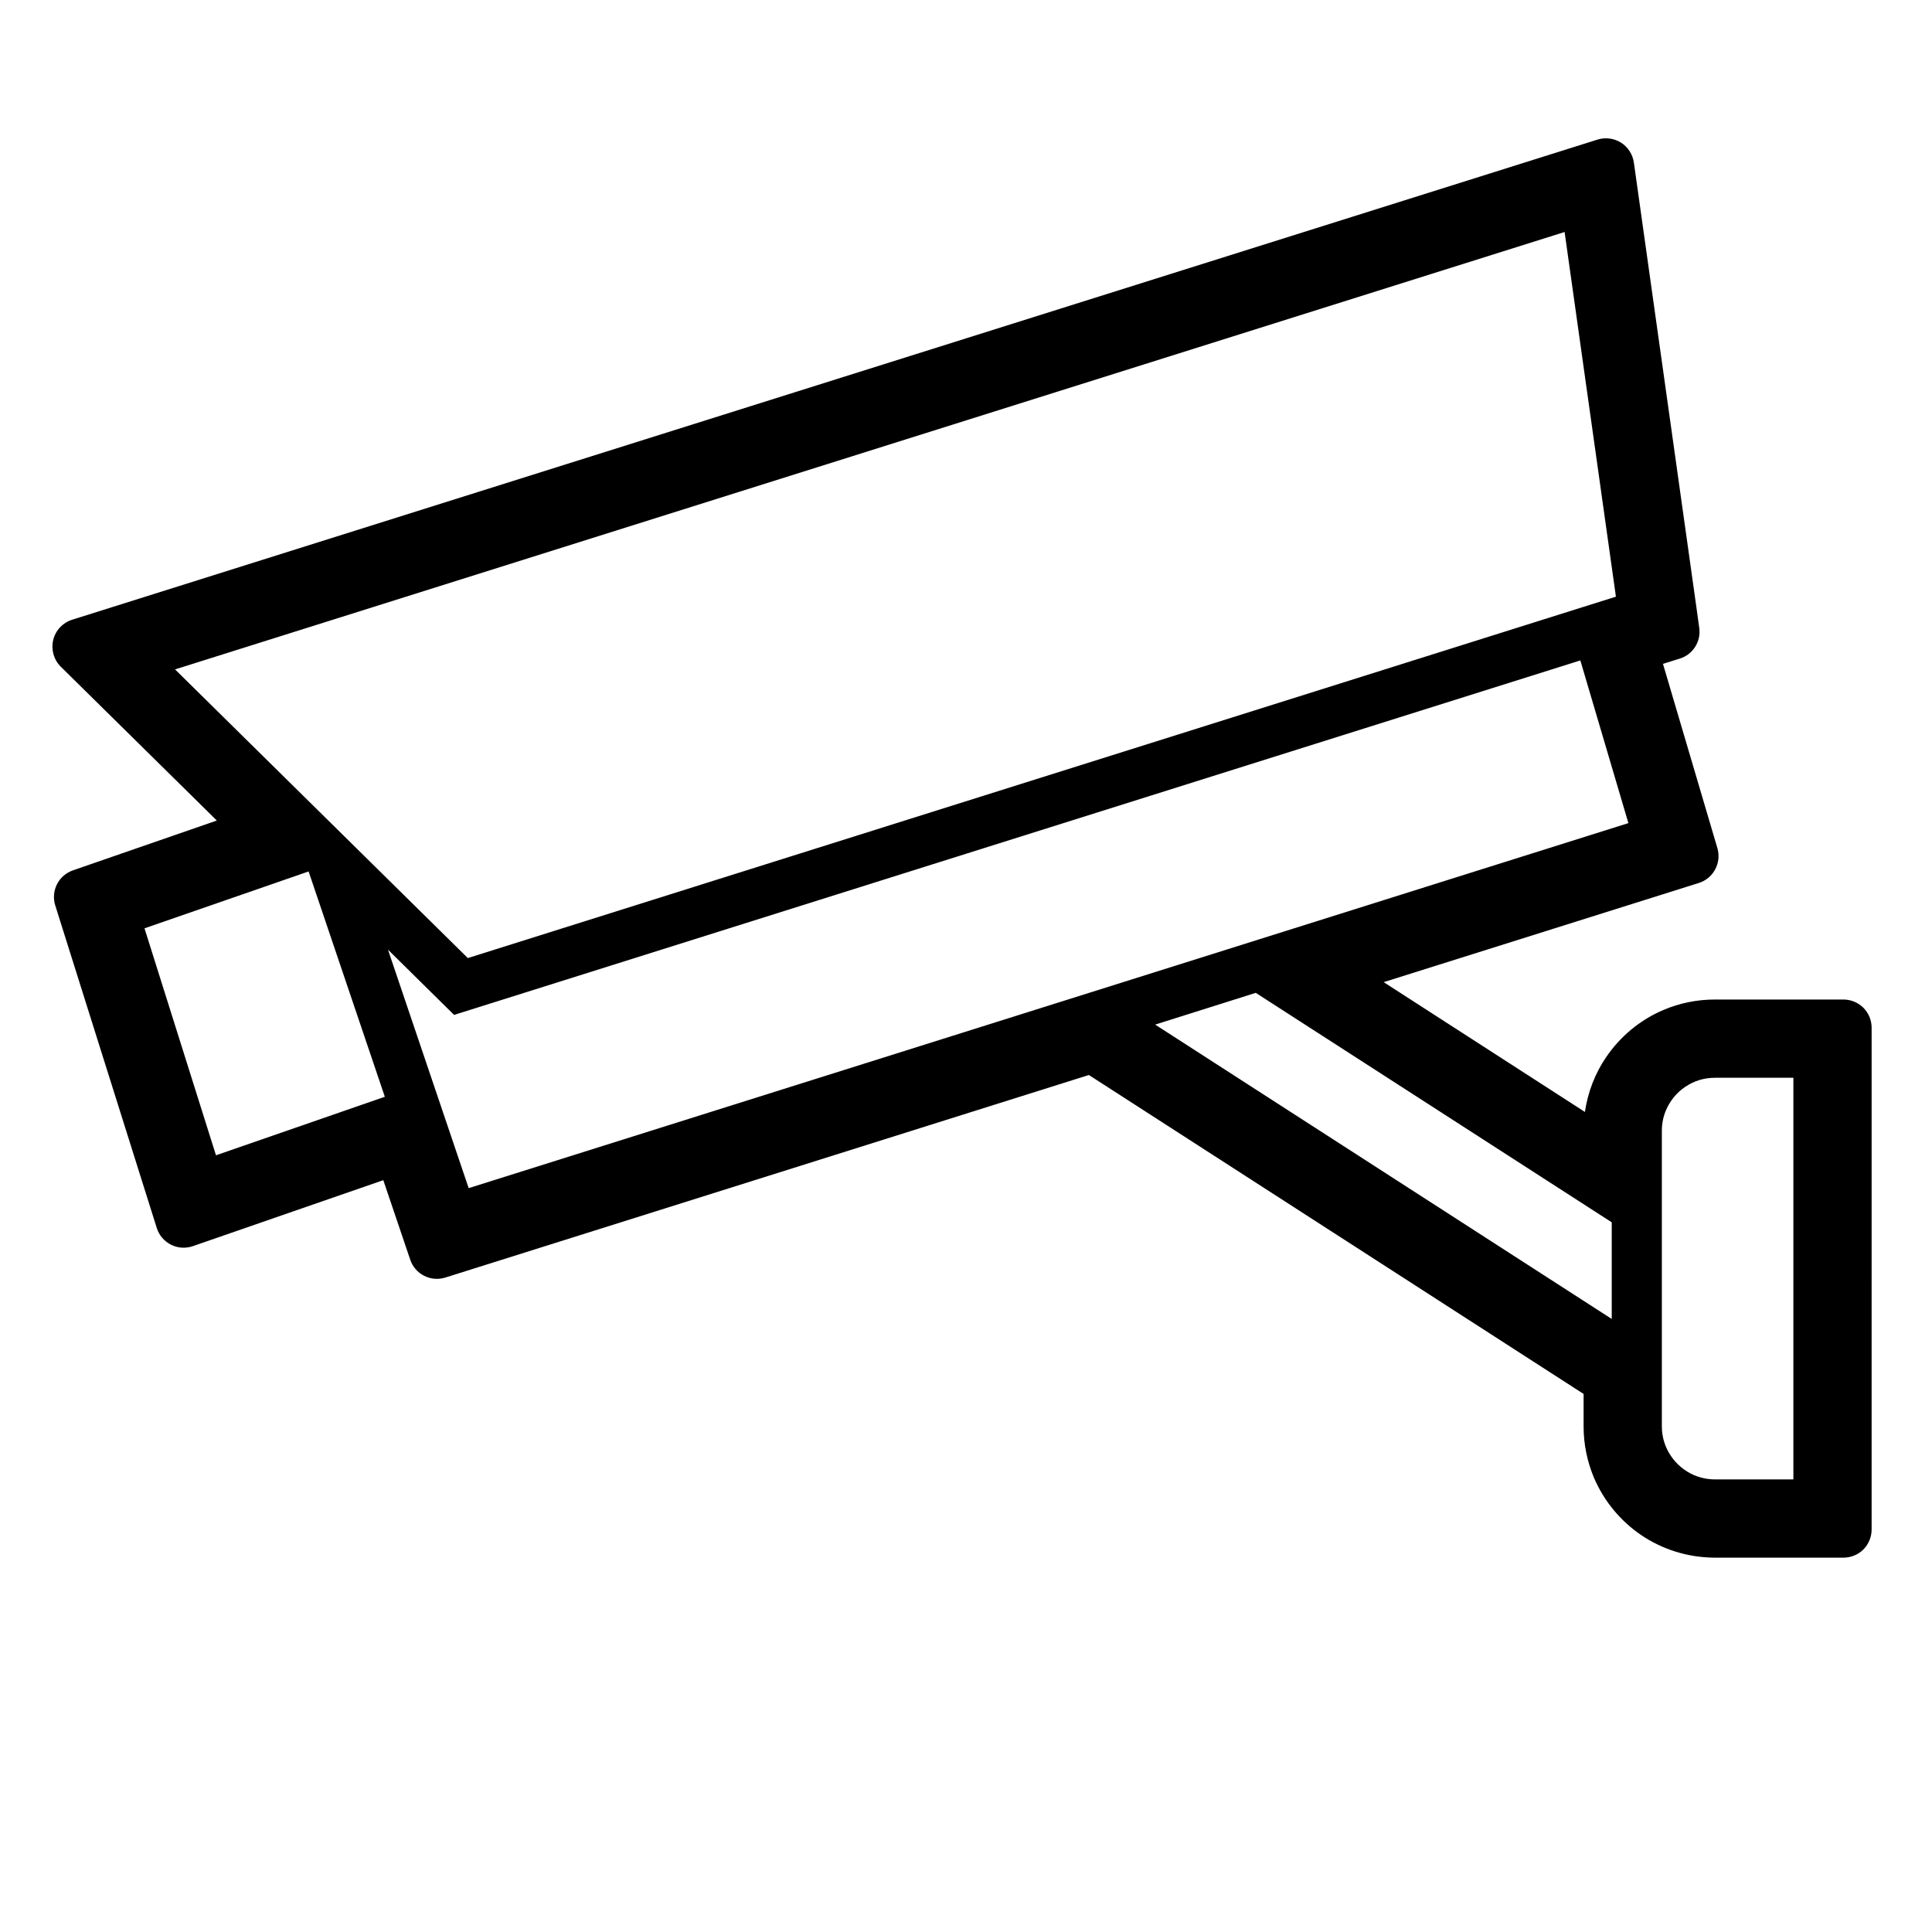
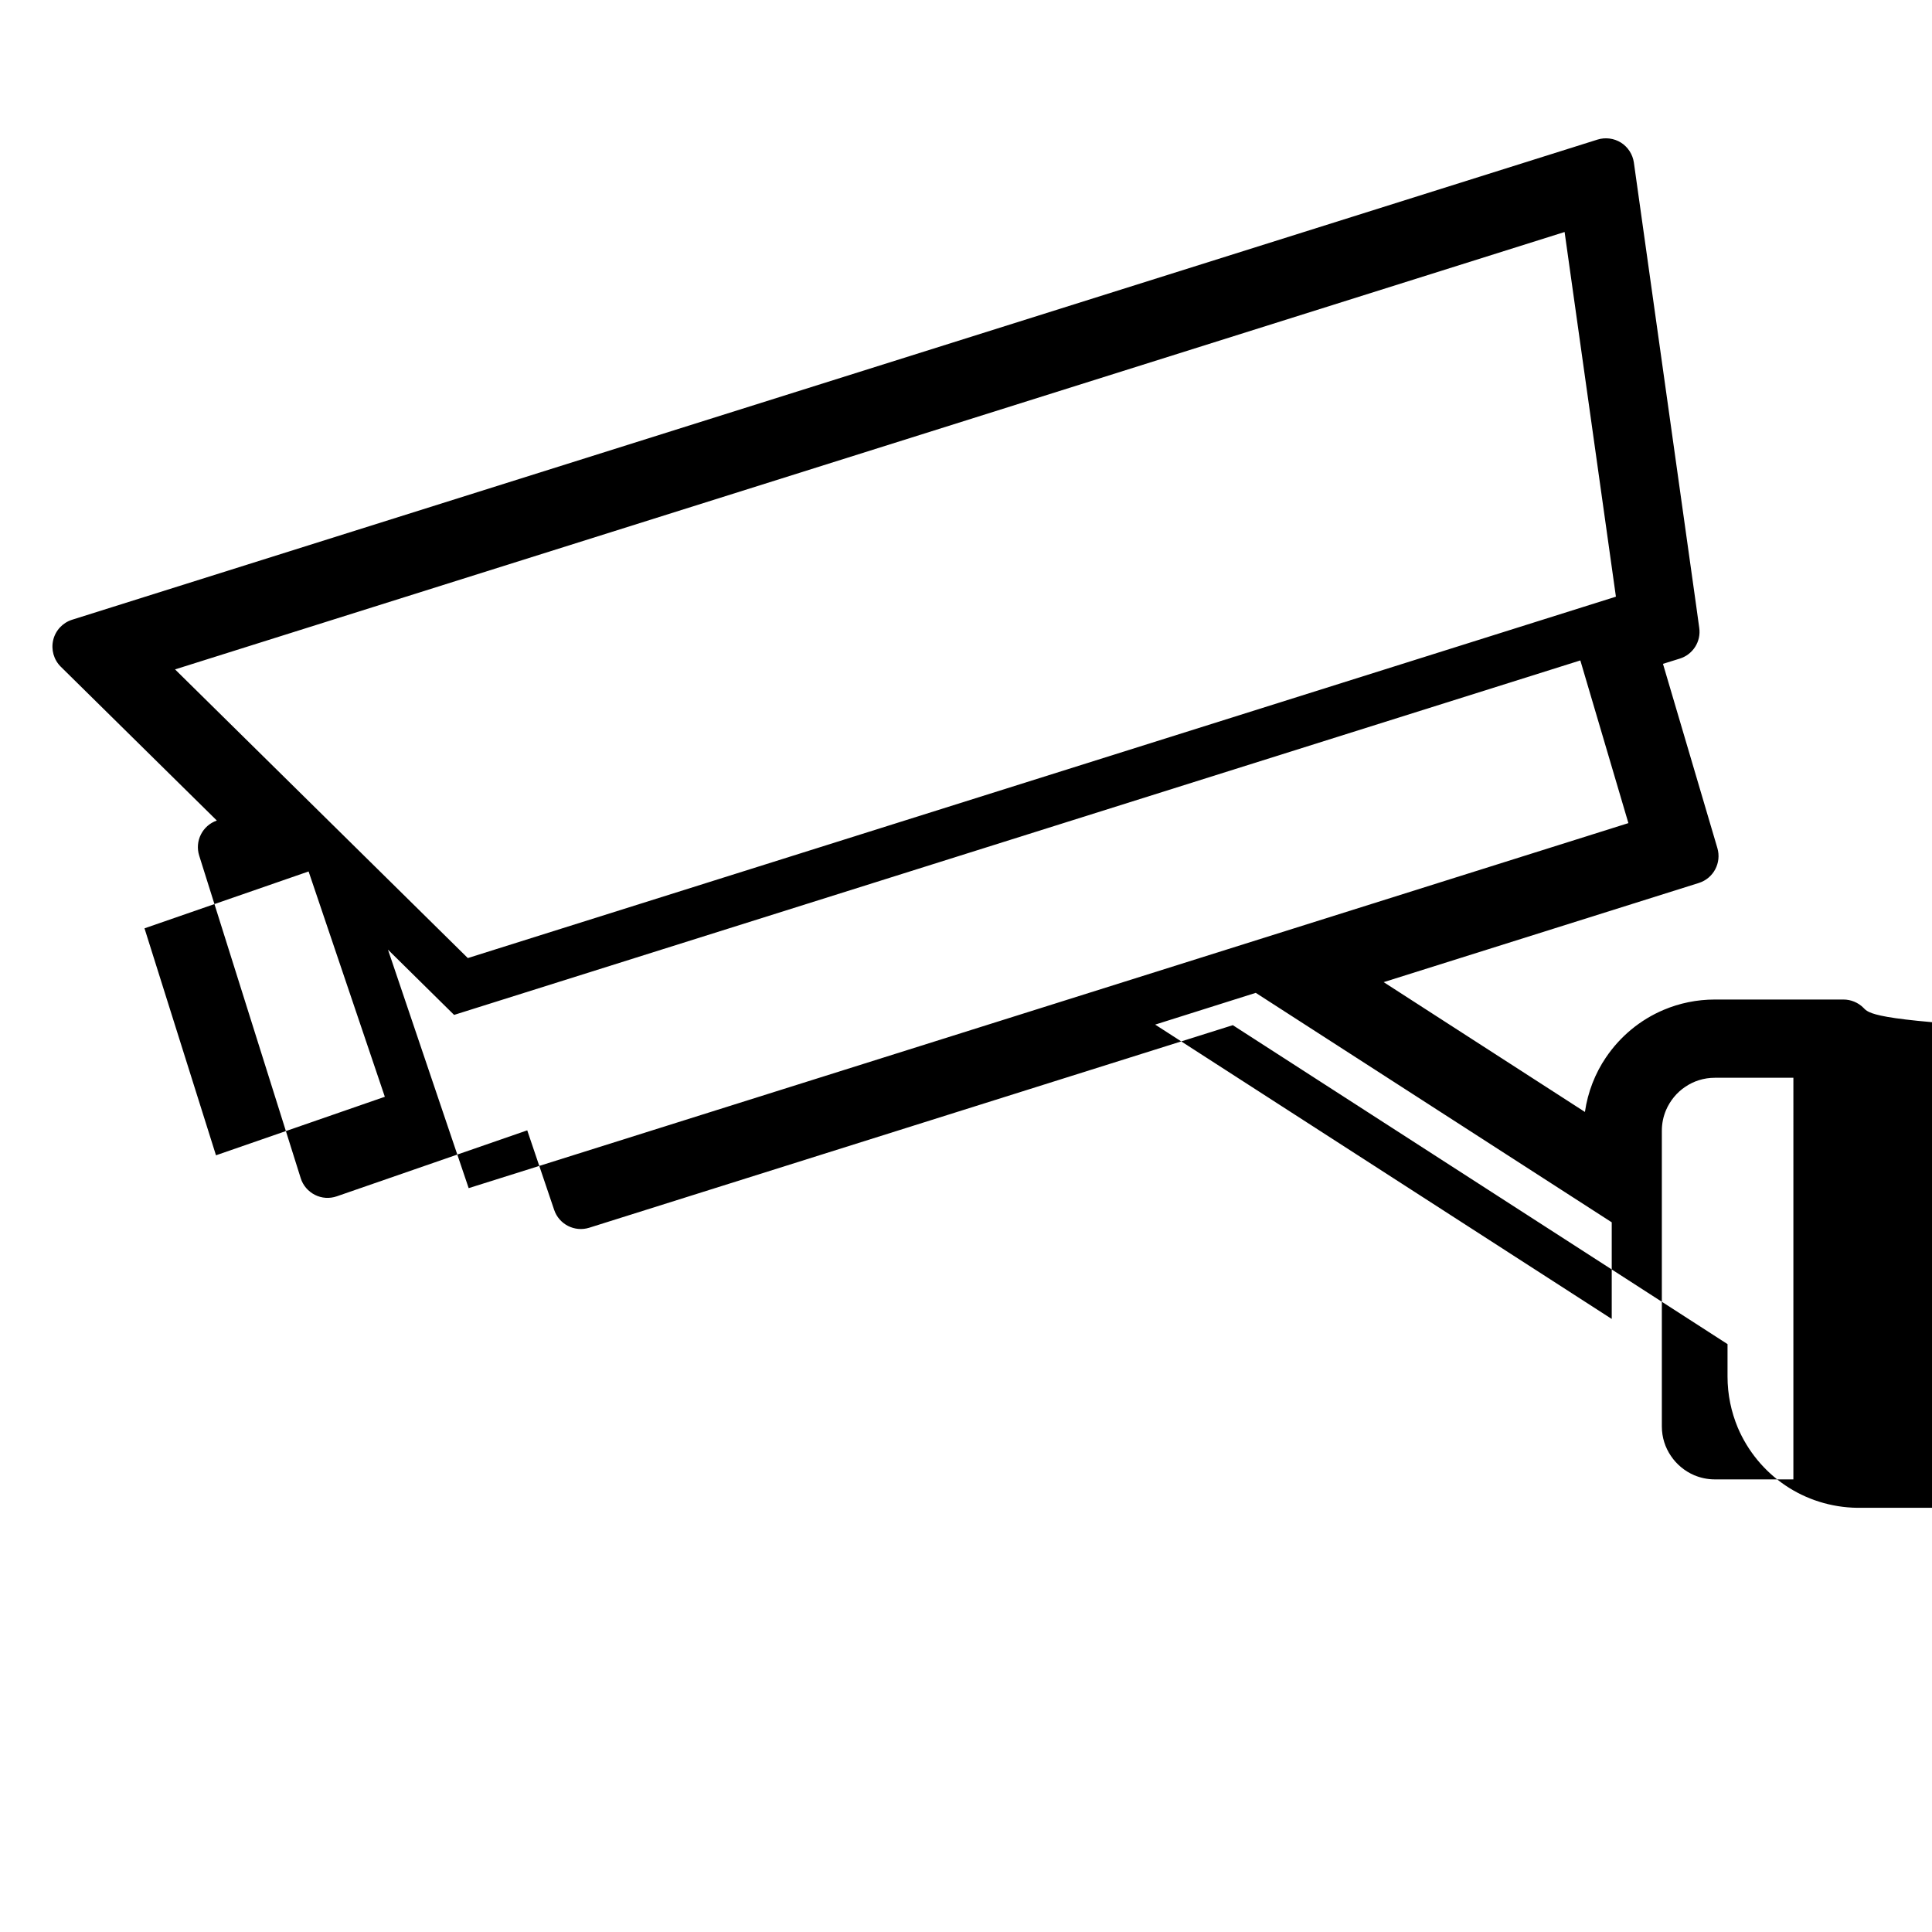
<svg xmlns="http://www.w3.org/2000/svg" version="1.1" x="0px" y="0px" width="48px" height="48px" viewBox="0 0 48 48" enable-background="new 0 0 48 48" xml:space="preserve">
  <g id="_レイヤー_1">
</g>
  <g id="_x31_">
    <g>
-       <path d="M46.296,25.038c-0.131-0.131-0.312-0.205-0.495-0.205h-3.194c-0.001,0-0.002,0-0.002,0c-0.448,0-0.88,0.091-1.27,0.256    c-0.587,0.248-1.083,0.661-1.434,1.181v-0.001c-0.27,0.397-0.452,0.861-0.524,1.357l-5-3.225l7.83-2.464    c0.365-0.115,0.568-0.5,0.461-0.866l-1.352-4.578l0.421-0.131c0.325-0.103,0.53-0.426,0.48-0.765l-0.072-0.522L40.593,4.038    c-0.029-0.202-0.146-0.384-0.319-0.494C40.1,3.435,39.885,3.407,39.69,3.468L1.792,15.397c-0.234,0.074-0.413,0.265-0.47,0.504    c-0.057,0.24,0.014,0.491,0.189,0.664l3.876,3.821l-3.576,1.238c-0.358,0.125-0.552,0.51-0.438,0.872l2.522,8.013    c0.056,0.181,0.184,0.329,0.353,0.415s0.365,0.098,0.544,0.036l4.731-1.639l0.669,1.976c0.121,0.36,0.51,0.558,0.873,0.443    l15.988-5.032l12.291,7.924v0.807c0,0.447,0.091,0.876,0.256,1.271c0.249,0.584,0.66,1.08,1.18,1.432    c0.513,0.346,1.131,0.549,1.791,0.557c0.007,0,0.014,0,0.021,0c0.002,0,0.003,0,0.004,0c0.002,0,0.005,0,0.006,0c0,0,0,0,0.001,0    h0.002h3.196c0.184,0,0.364-0.072,0.495-0.203c0.13-0.132,0.204-0.312,0.204-0.496v-0.624V25.532    C46.5,25.348,46.426,25.168,46.296,25.038z M4.349,16.631L38.872,5.764l1.275,9.06l-28.524,8.979L4.349,16.631z M5.366,28.703    L3.59,23.064l4.077-1.413l1.894,5.598L5.366,28.703z M11.644,29.519l-2.005-5.925l1.643,1.621l27.981-8.807l1.194,4.042    L11.644,29.519z M40.043,32.769L28.7,25.456l2.499-0.789l8.844,5.701V32.769z M44.556,36.755h-1.951    c-0.184,0-0.355-0.038-0.514-0.104c-0.233-0.1-0.437-0.269-0.577-0.478c-0.143-0.209-0.226-0.461-0.226-0.734v-7.346    c0-0.184,0.037-0.354,0.104-0.513c0.101-0.234,0.267-0.438,0.479-0.579c0.21-0.142,0.459-0.224,0.734-0.224h1.951V36.755z" />
+       <path d="M46.296,25.038c-0.131-0.131-0.312-0.205-0.495-0.205h-3.194c-0.001,0-0.002,0-0.002,0c-0.448,0-0.88,0.091-1.27,0.256    c-0.587,0.248-1.083,0.661-1.434,1.181v-0.001c-0.27,0.397-0.452,0.861-0.524,1.357l-5-3.225l7.83-2.464    c0.365-0.115,0.568-0.5,0.461-0.866l-1.352-4.578l0.421-0.131c0.325-0.103,0.53-0.426,0.48-0.765l-0.072-0.522L40.593,4.038    c-0.029-0.202-0.146-0.384-0.319-0.494C40.1,3.435,39.885,3.407,39.69,3.468L1.792,15.397c-0.234,0.074-0.413,0.265-0.47,0.504    c-0.057,0.24,0.014,0.491,0.189,0.664l3.876,3.821c-0.358,0.125-0.552,0.51-0.438,0.872l2.522,8.013    c0.056,0.181,0.184,0.329,0.353,0.415s0.365,0.098,0.544,0.036l4.731-1.639l0.669,1.976c0.121,0.36,0.51,0.558,0.873,0.443    l15.988-5.032l12.291,7.924v0.807c0,0.447,0.091,0.876,0.256,1.271c0.249,0.584,0.66,1.08,1.18,1.432    c0.513,0.346,1.131,0.549,1.791,0.557c0.007,0,0.014,0,0.021,0c0.002,0,0.003,0,0.004,0c0.002,0,0.005,0,0.006,0c0,0,0,0,0.001,0    h0.002h3.196c0.184,0,0.364-0.072,0.495-0.203c0.13-0.132,0.204-0.312,0.204-0.496v-0.624V25.532    C46.5,25.348,46.426,25.168,46.296,25.038z M4.349,16.631L38.872,5.764l1.275,9.06l-28.524,8.979L4.349,16.631z M5.366,28.703    L3.59,23.064l4.077-1.413l1.894,5.598L5.366,28.703z M11.644,29.519l-2.005-5.925l1.643,1.621l27.981-8.807l1.194,4.042    L11.644,29.519z M40.043,32.769L28.7,25.456l2.499-0.789l8.844,5.701V32.769z M44.556,36.755h-1.951    c-0.184,0-0.355-0.038-0.514-0.104c-0.233-0.1-0.437-0.269-0.577-0.478c-0.143-0.209-0.226-0.461-0.226-0.734v-7.346    c0-0.184,0.037-0.354,0.104-0.513c0.101-0.234,0.267-0.438,0.479-0.579c0.21-0.142,0.459-0.224,0.734-0.224h1.951V36.755z" />
    </g>
  </g>
</svg>